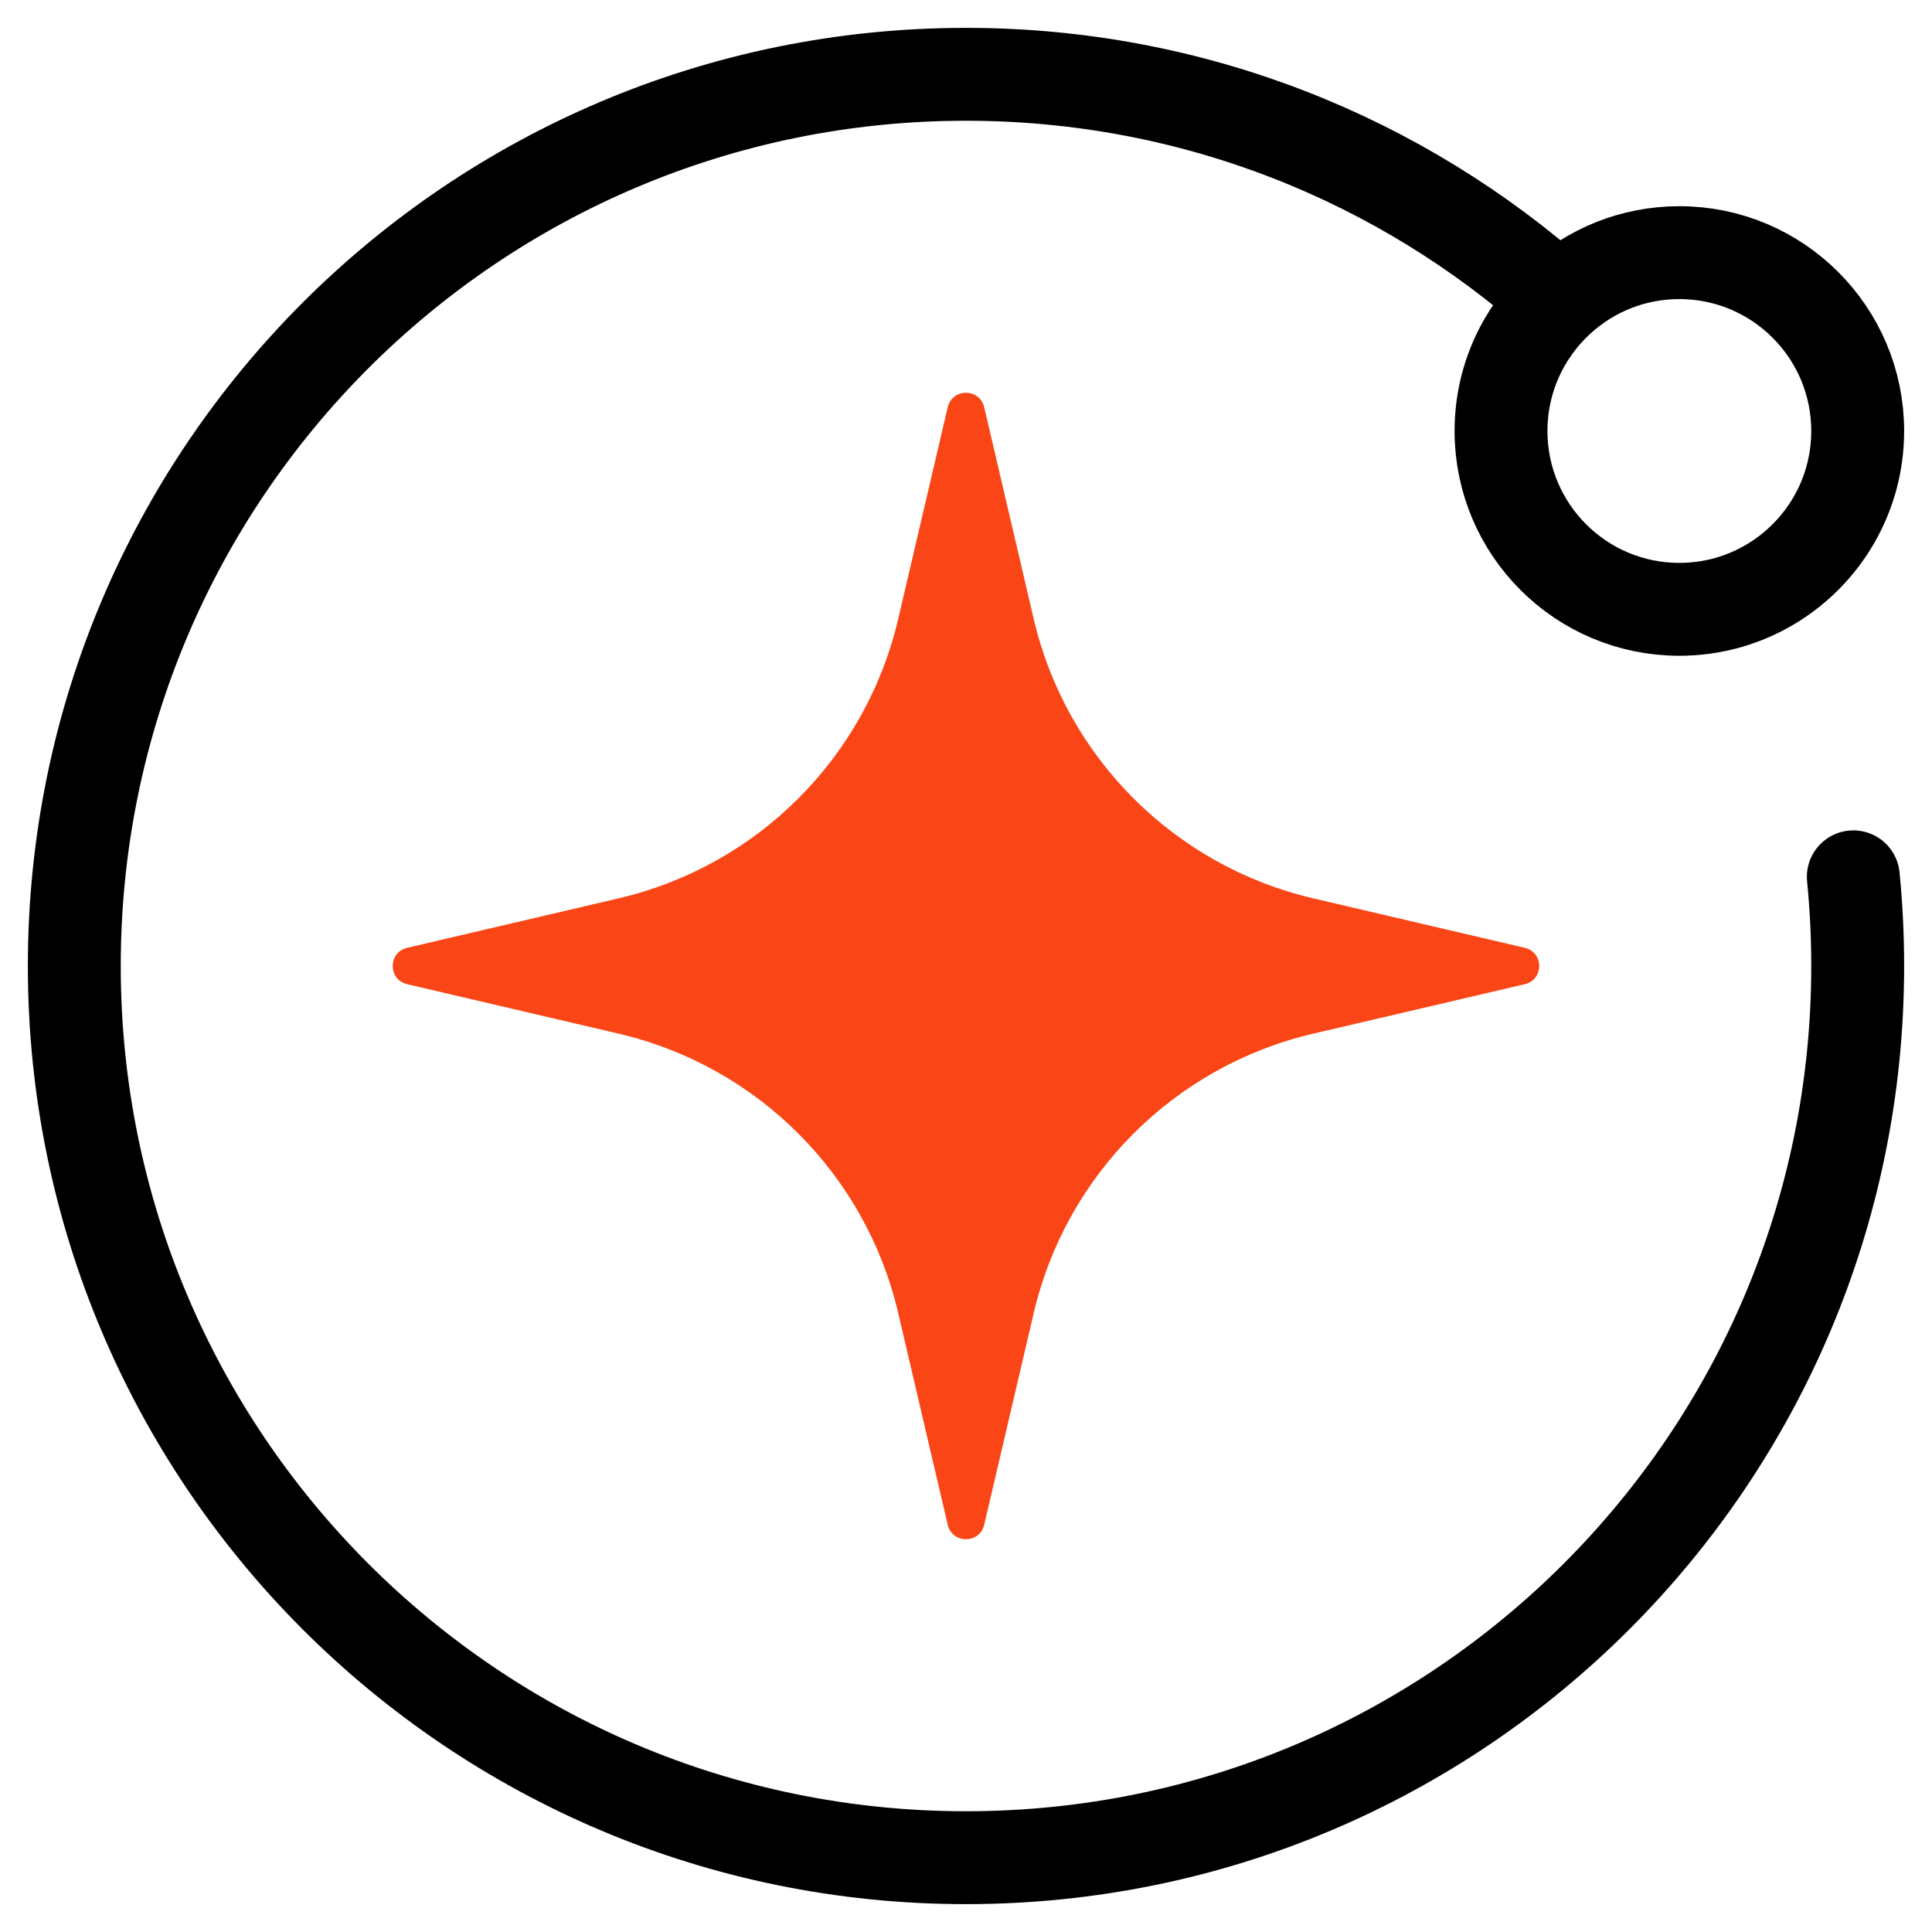
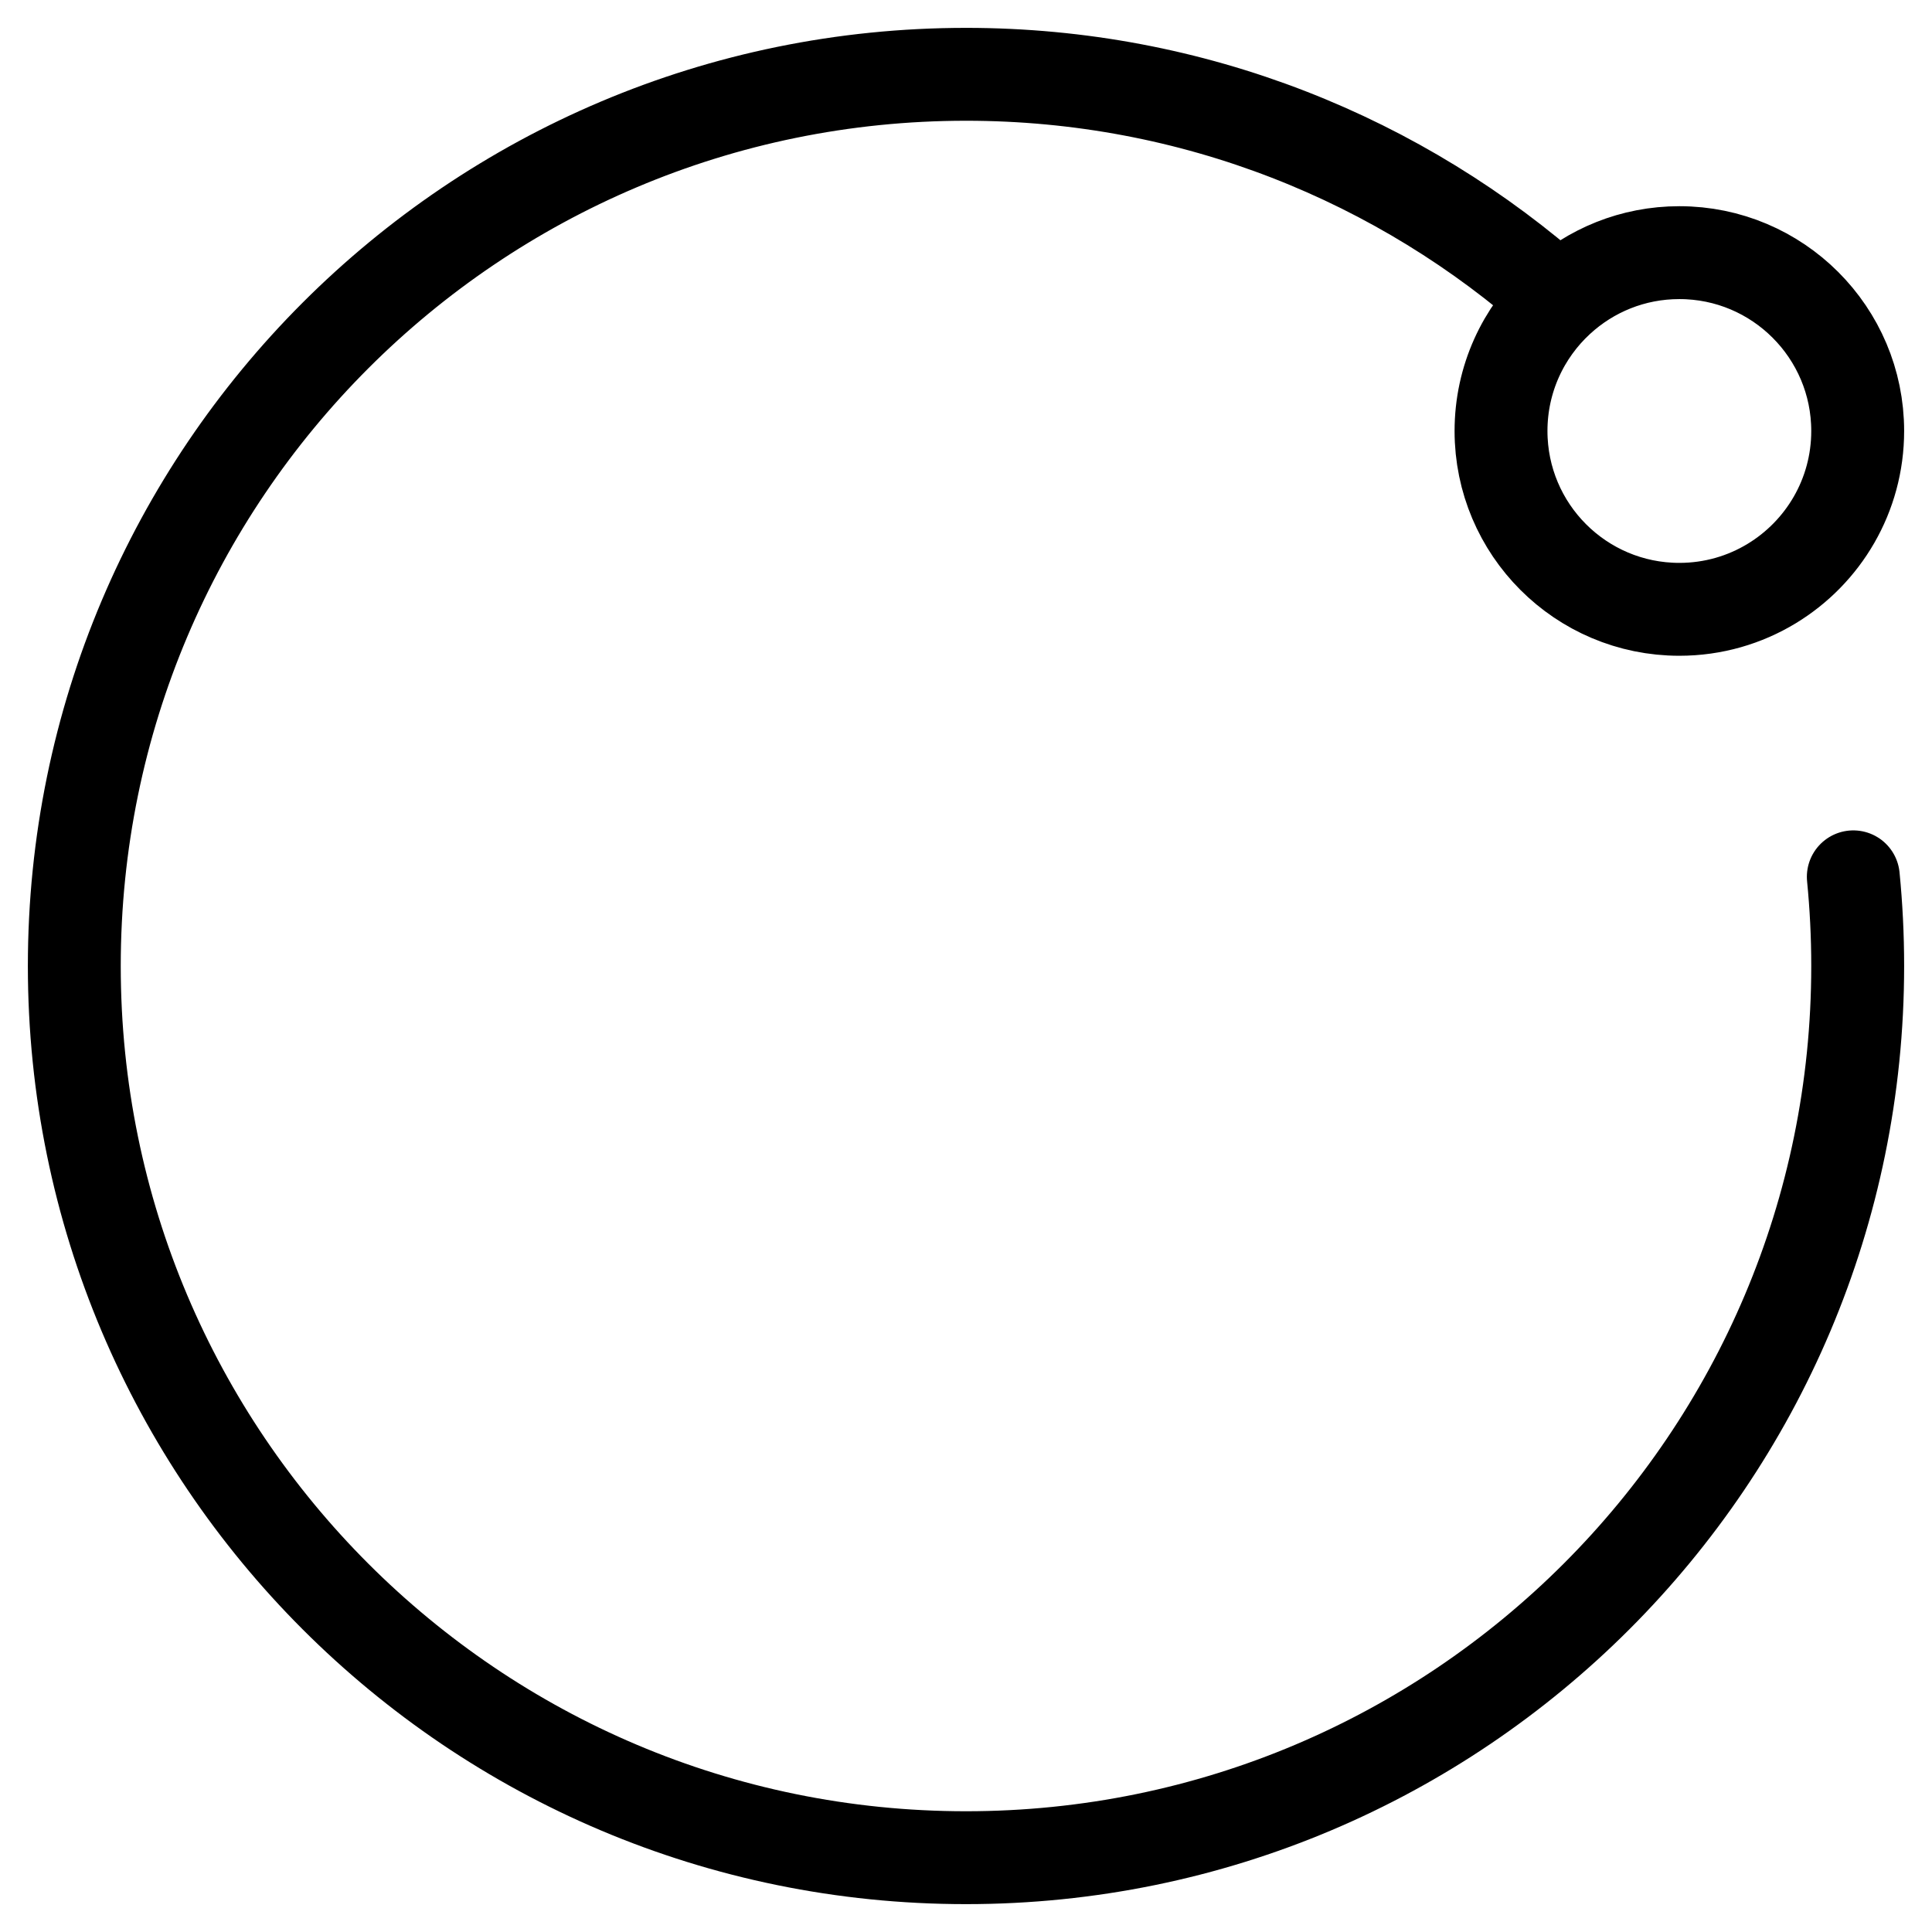
<svg xmlns="http://www.w3.org/2000/svg" fill="none" viewBox="0 0 26 26" height="26" width="26">
  <path stroke-linecap="round" stroke-width="1.25" stroke="black" d="M20.975 4.034C20.499 4.472 20.2 5.101 20.2 5.8C20.2 7.125 21.274 8.2 22.6 8.2C23.055 8.2 23.481 8.073 23.843 7.853C24.537 7.432 25 6.67 25 5.8C25 4.475 23.925 3.4 22.6 3.4C21.973 3.4 21.403 3.64 20.975 4.034ZM20.975 4.034C18.855 2.146 16.061 1 13 1C6.373 1 1 6.373 1 13C1 19.627 6.373 25 13 25C19.627 25 25 19.627 25 13C25 12.595 24.98 12.195 24.941 11.8" />
-   <path fill="#FA4616" d="M12.754 5.48C12.815 5.221 13.184 5.221 13.245 5.48L13.911 8.328C14.347 10.195 15.805 11.652 17.671 12.089L20.519 12.755C20.779 12.815 20.779 13.185 20.519 13.245L17.671 13.911C15.805 14.348 14.347 15.805 13.911 17.672L13.245 20.52C13.184 20.779 12.815 20.779 12.754 20.52L12.088 17.672C11.652 15.805 10.194 14.348 8.327 13.911L5.48 13.245C5.22 13.185 5.22 12.815 5.48 12.755L8.327 12.089C10.194 11.652 11.652 10.195 12.088 8.328L12.754 5.48Z" />
</svg>